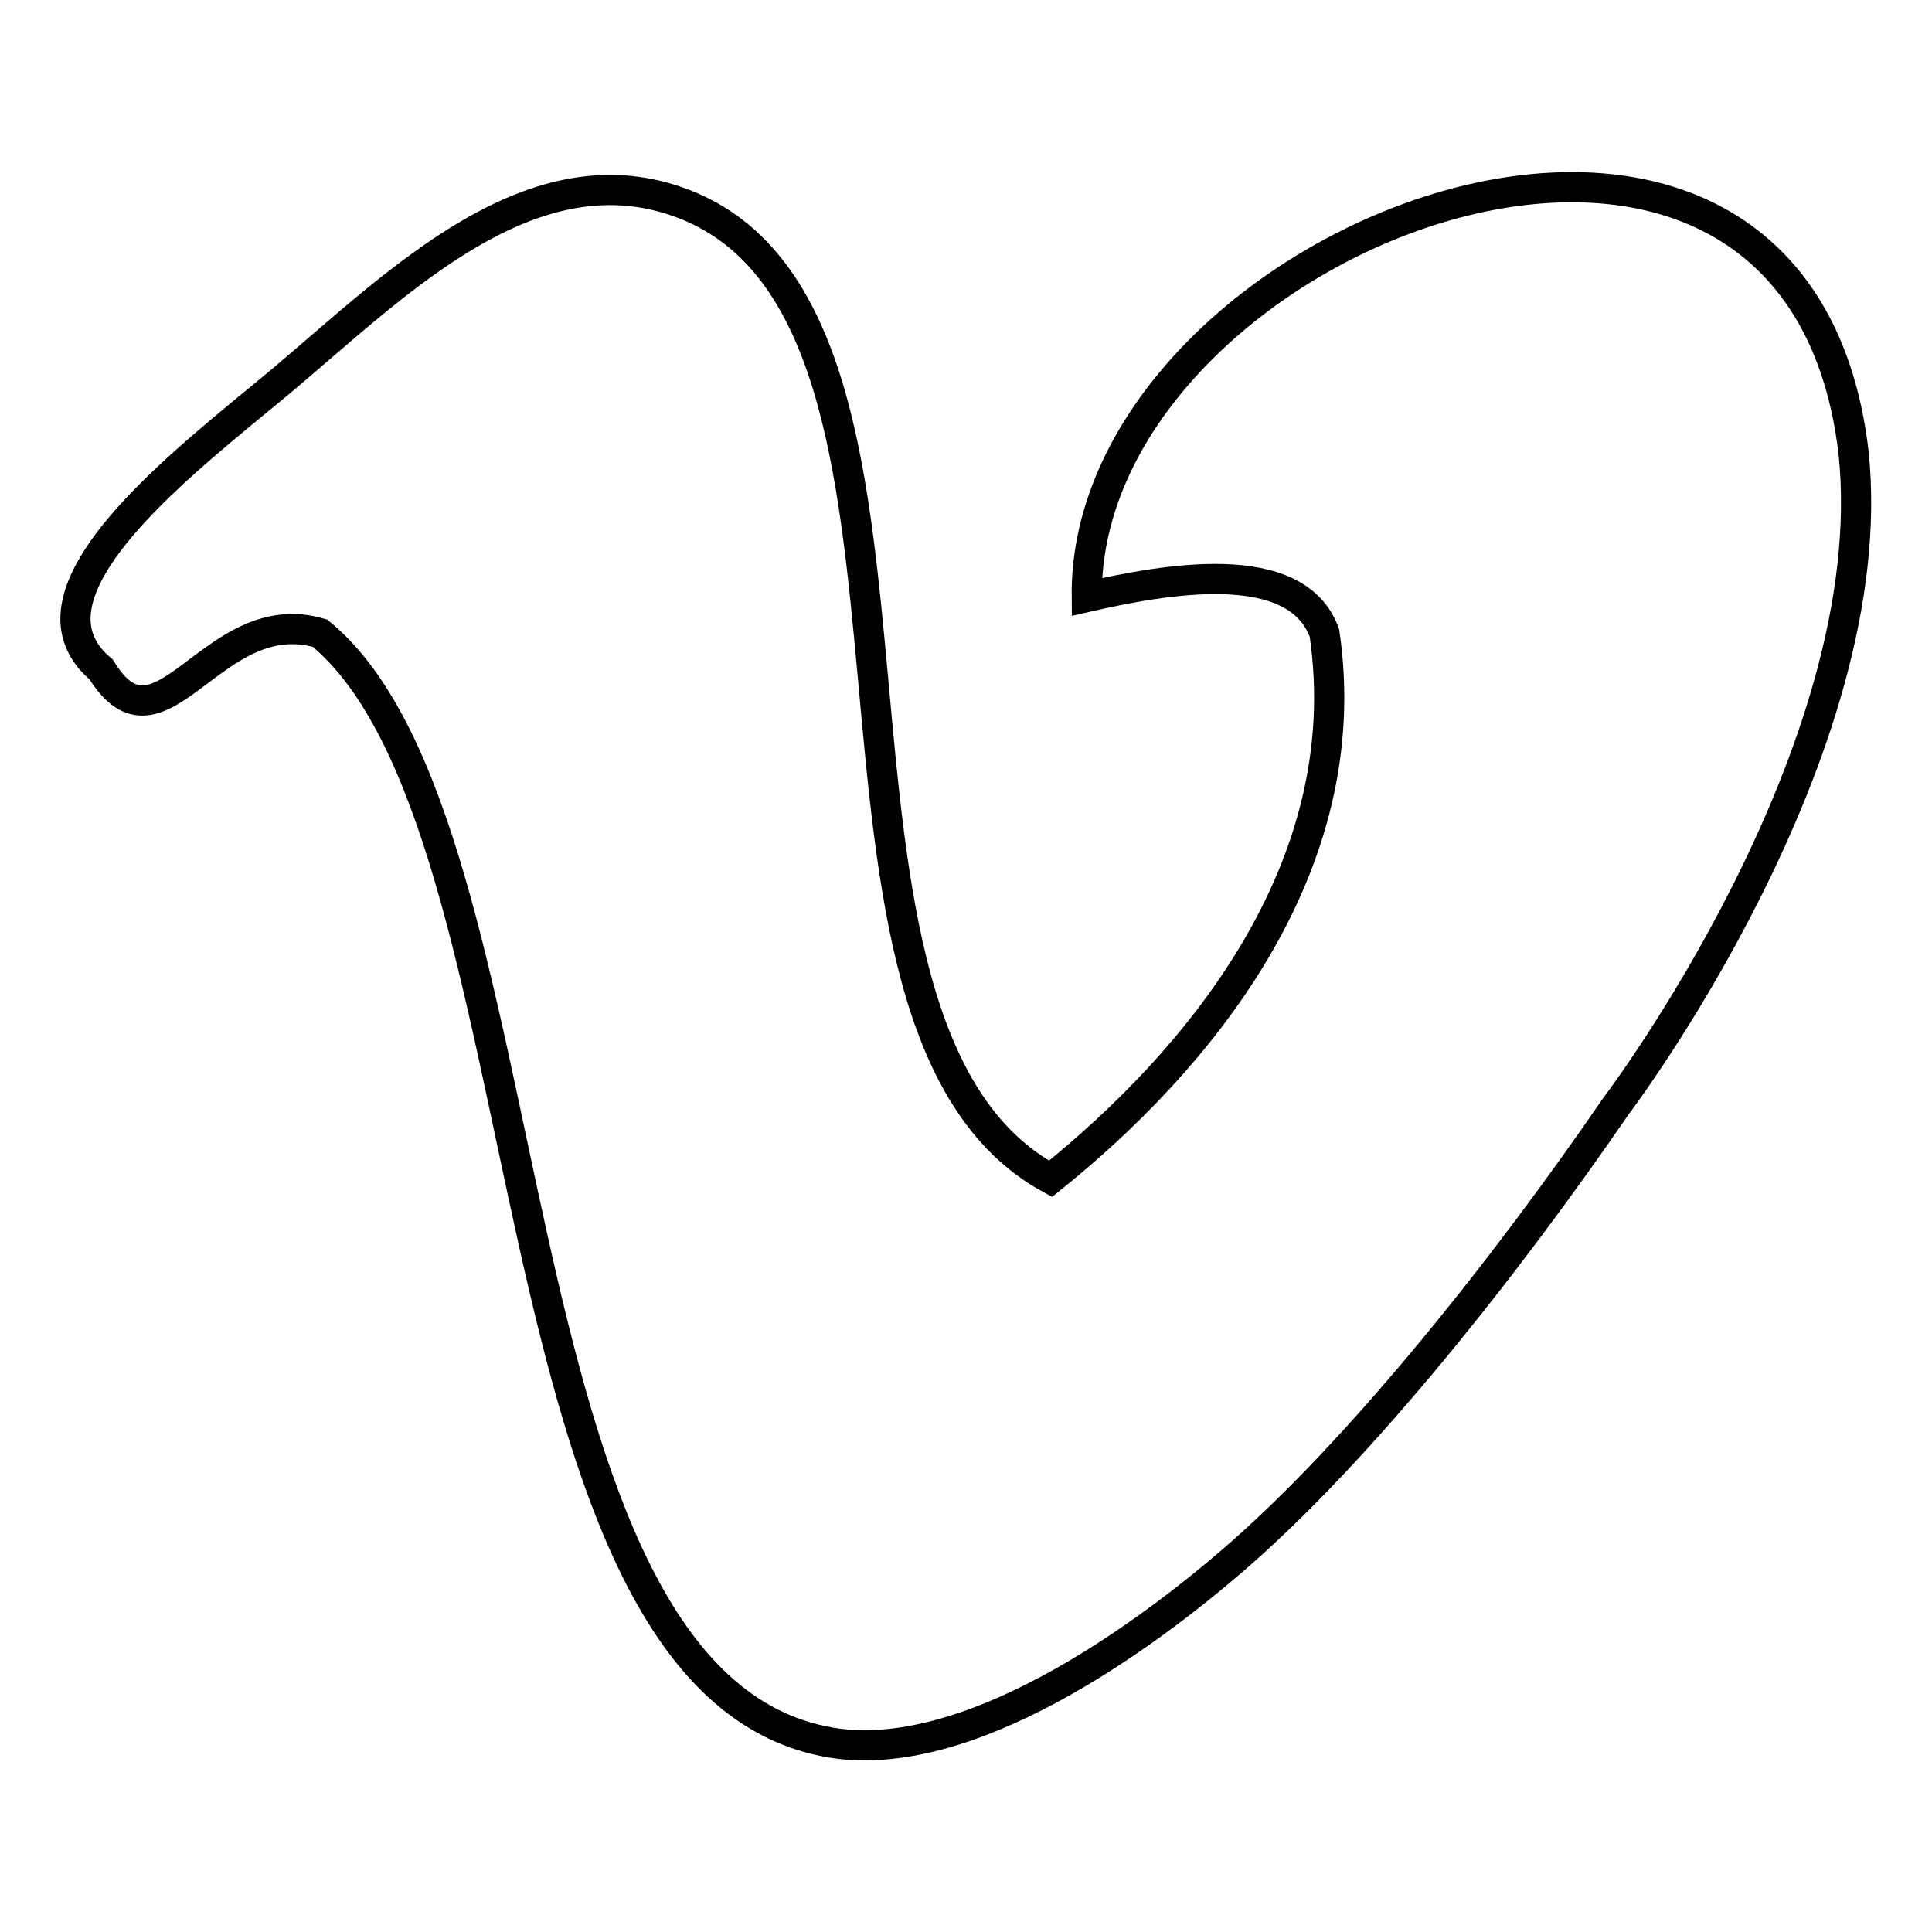
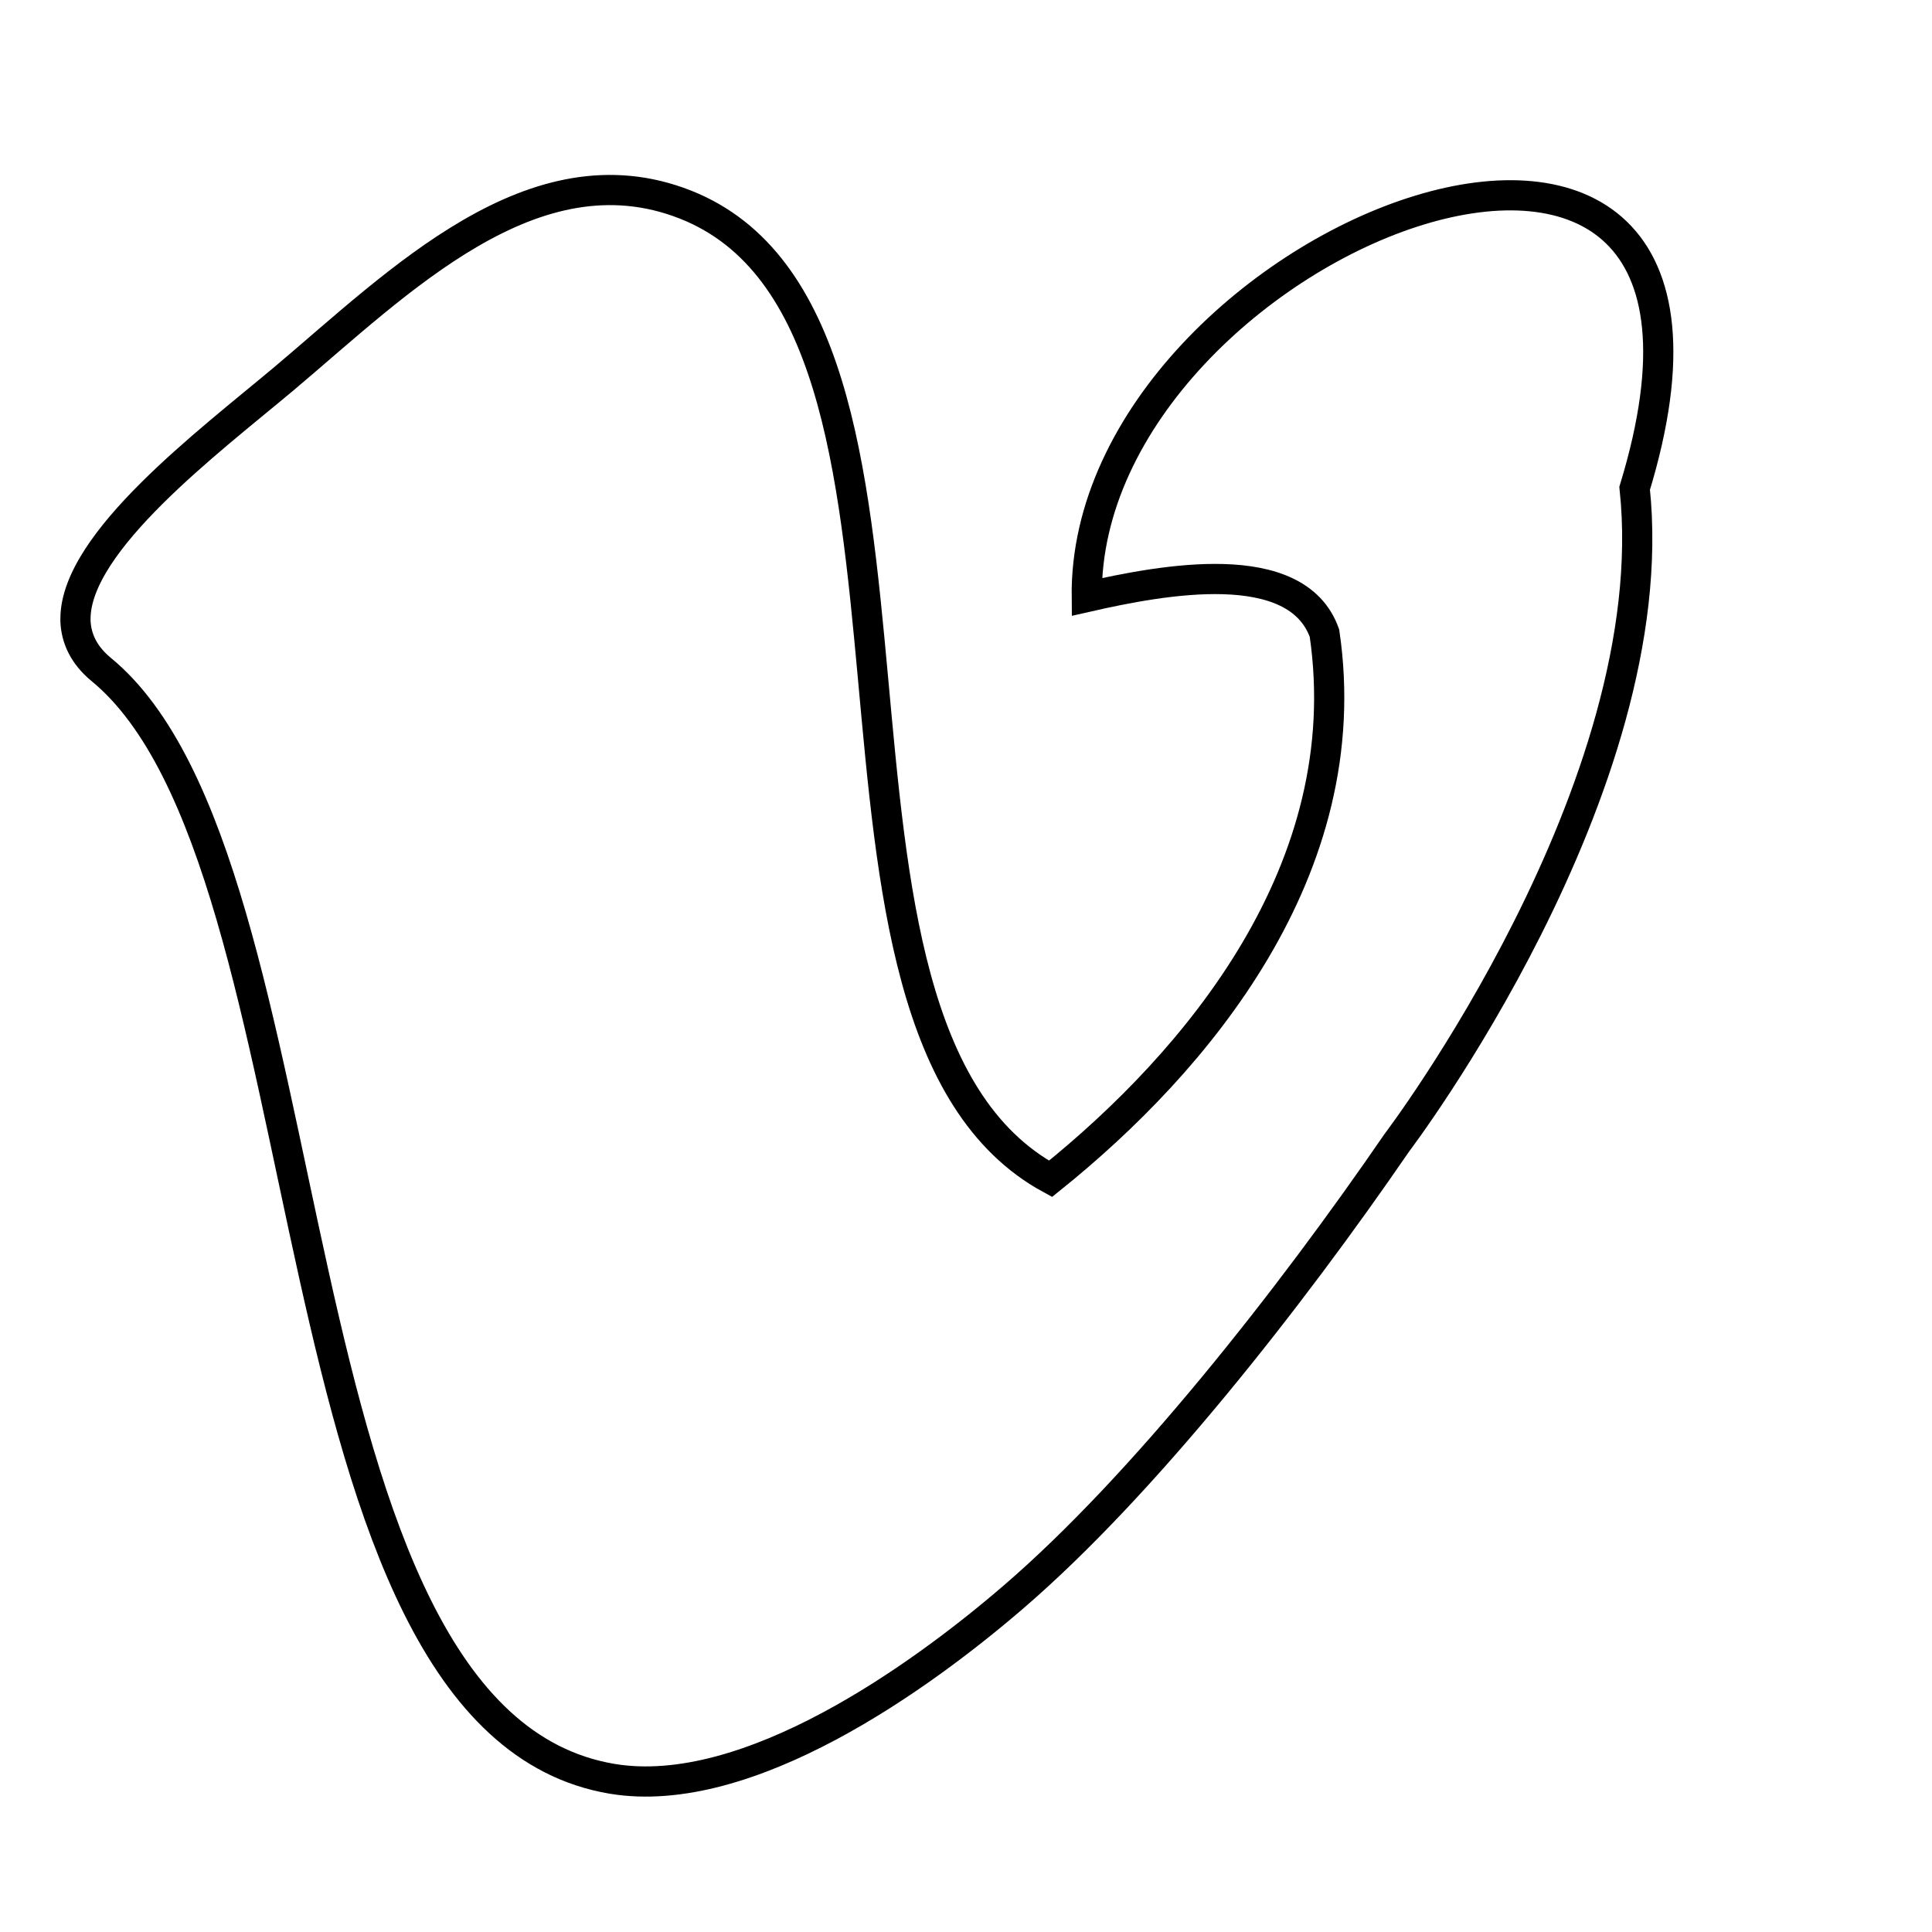
<svg xmlns="http://www.w3.org/2000/svg" version="1.1" x="0px" y="0px" viewBox="0 0 256 256" enable-background="new 0 0 256 256" xml:space="preserve">
  <g>
-     <path stroke-width="4" fill-opacity="0" stroke="#000000" d="M144,79.1c10.1-2.3,27.8-5.6,31.5,4.8c4.6,31.3-17,56.8-36.3,72.3c-37.3-20.3-9.3-113.7-48.4-129.1 c-20.1-7.9-38,10.3-53.2,23.1C27.7,58.5,10,71.8,10,82v0.3c0.1,2.3,1.1,4.5,3.4,6.4c7.9,12.9,14.7-9,29-4.8 c31.2,25.6,21.4,139.2,67.7,147c18,3,40.9-13.5,53.2-24.1c17.1-14.7,36.6-39.5,50.8-60.2c0,0,35.7-47,31.5-86.7 C237.9-5.1,143.5,31.4,144,79.1z" />
+     <path stroke-width="4" fill-opacity="0" stroke="#000000" d="M144,79.1c10.1-2.3,27.8-5.6,31.5,4.8c4.6,31.3-17,56.8-36.3,72.3c-37.3-20.3-9.3-113.7-48.4-129.1 c-20.1-7.9-38,10.3-53.2,23.1C27.7,58.5,10,71.8,10,82v0.3c0.1,2.3,1.1,4.5,3.4,6.4c31.2,25.6,21.4,139.2,67.7,147c18,3,40.9-13.5,53.2-24.1c17.1-14.7,36.6-39.5,50.8-60.2c0,0,35.7-47,31.5-86.7 C237.9-5.1,143.5,31.4,144,79.1z" />
  </g>
</svg>